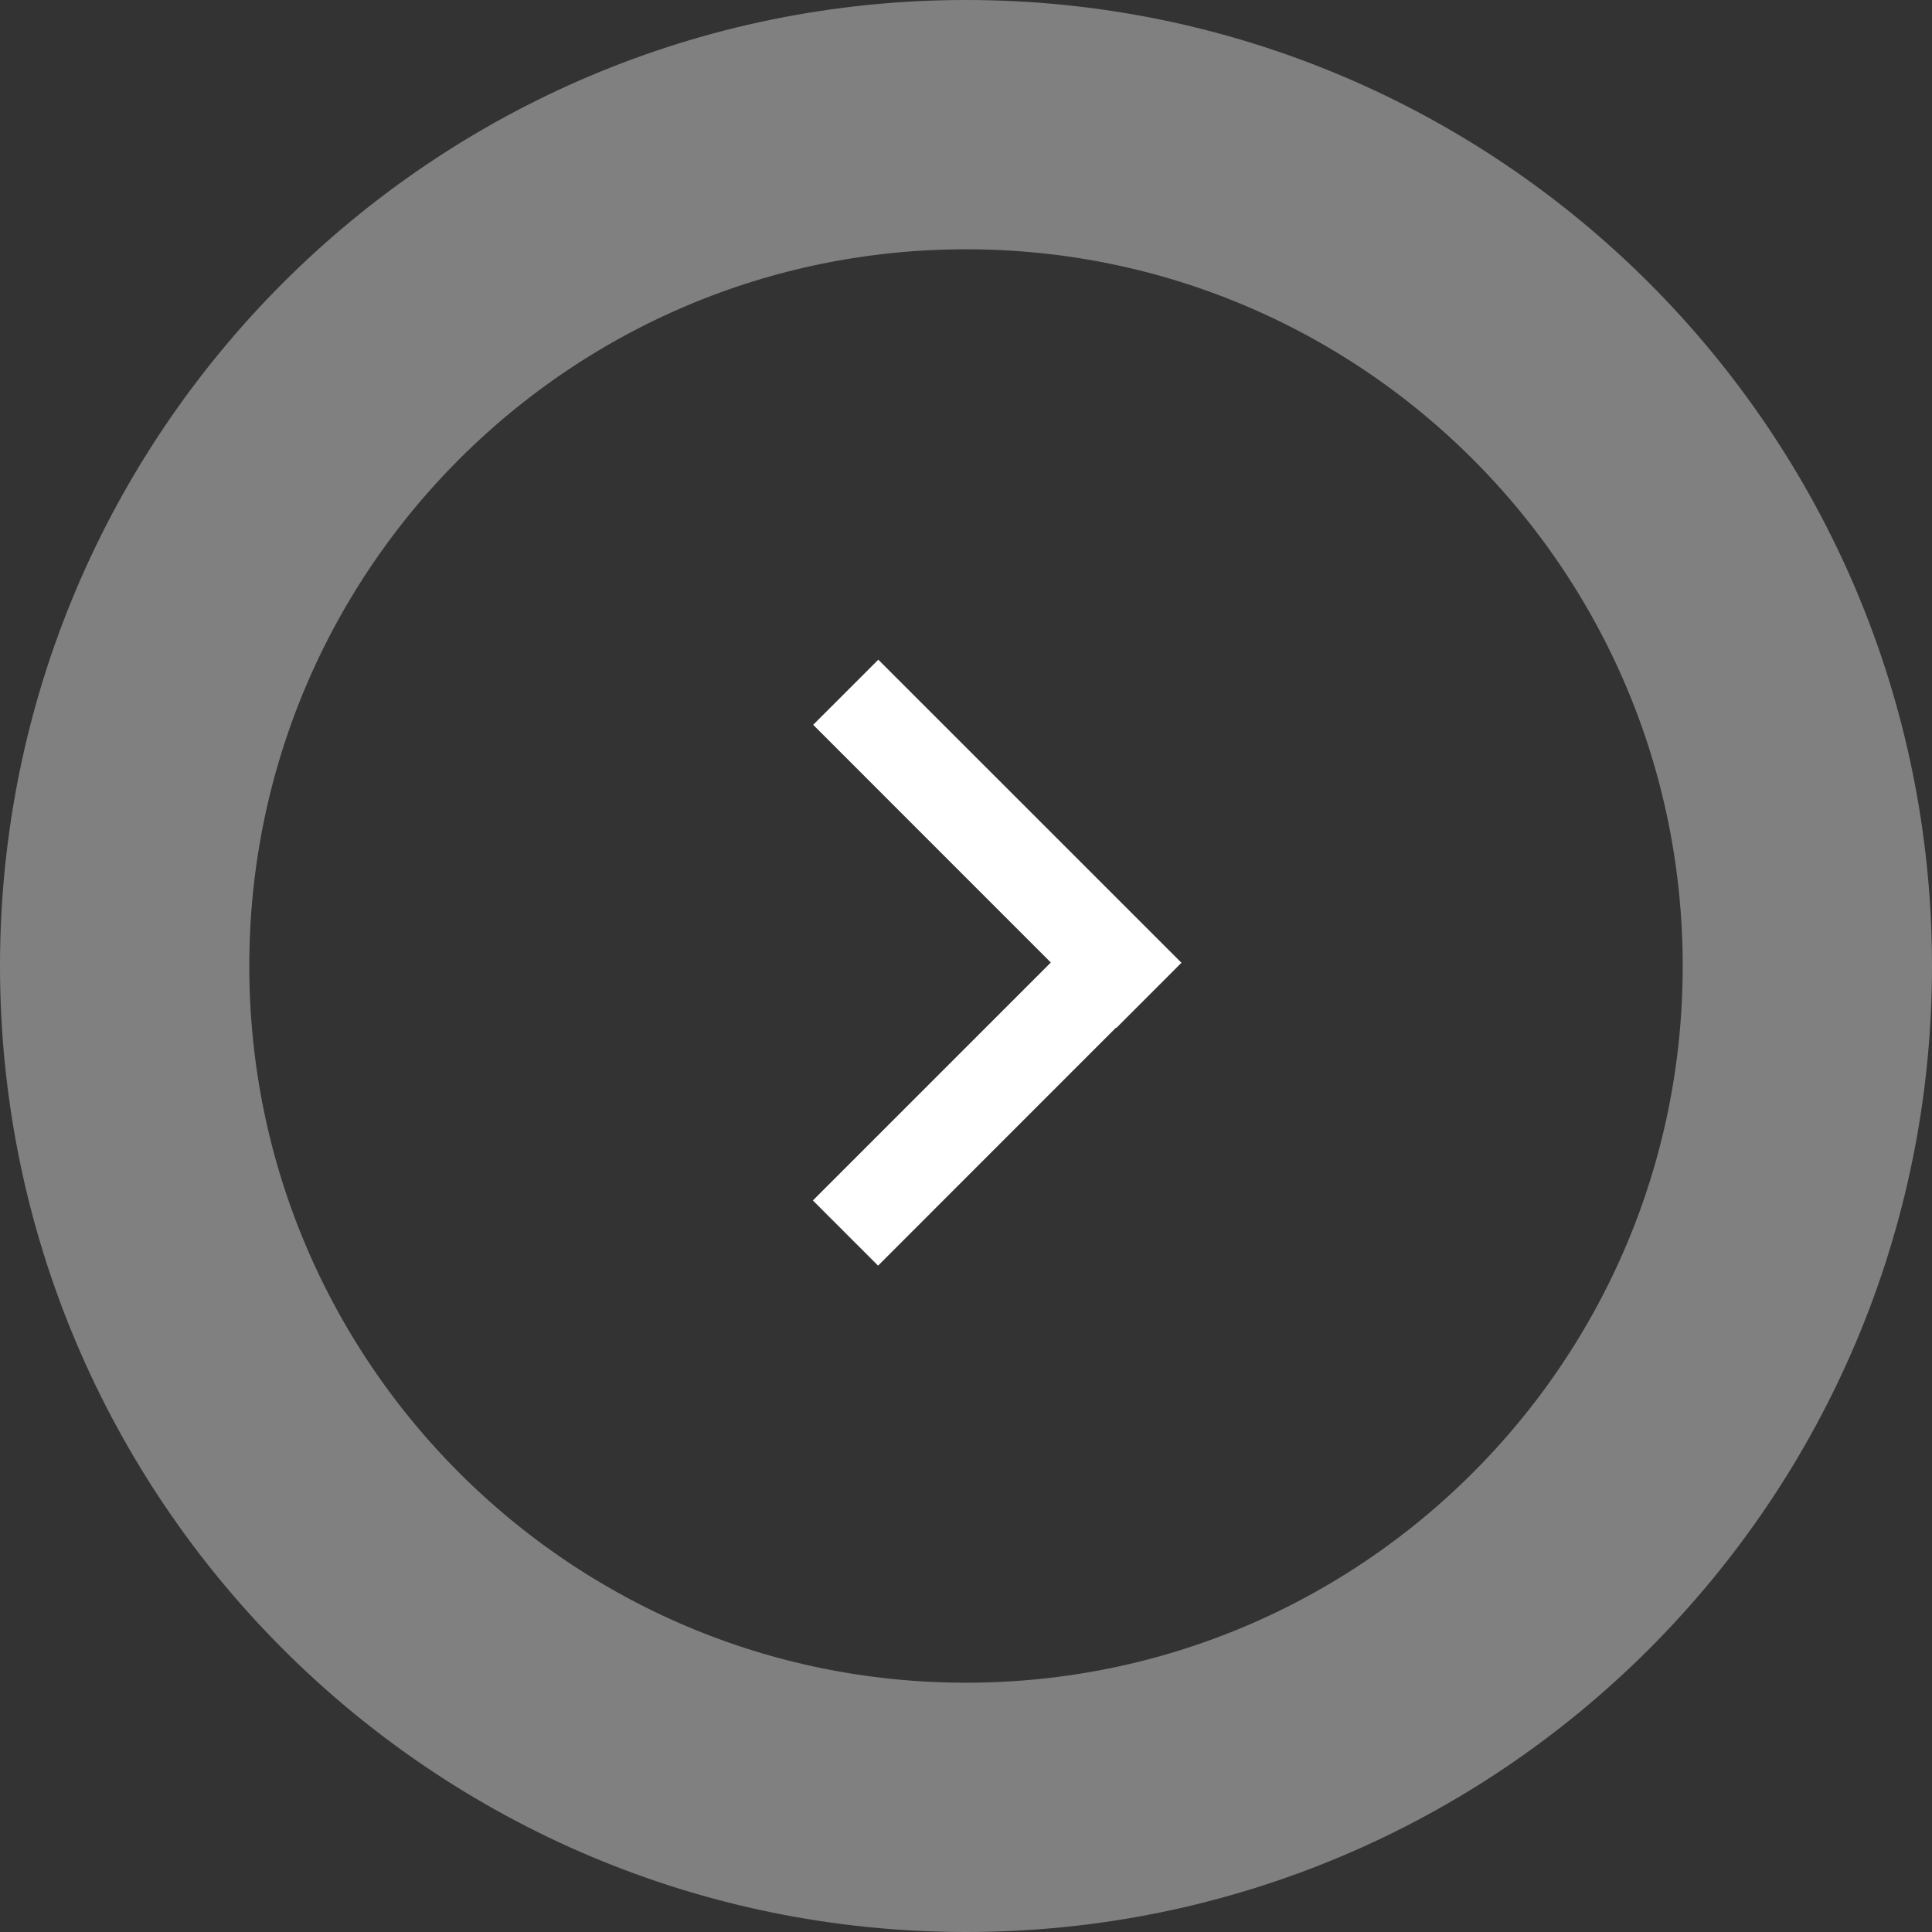
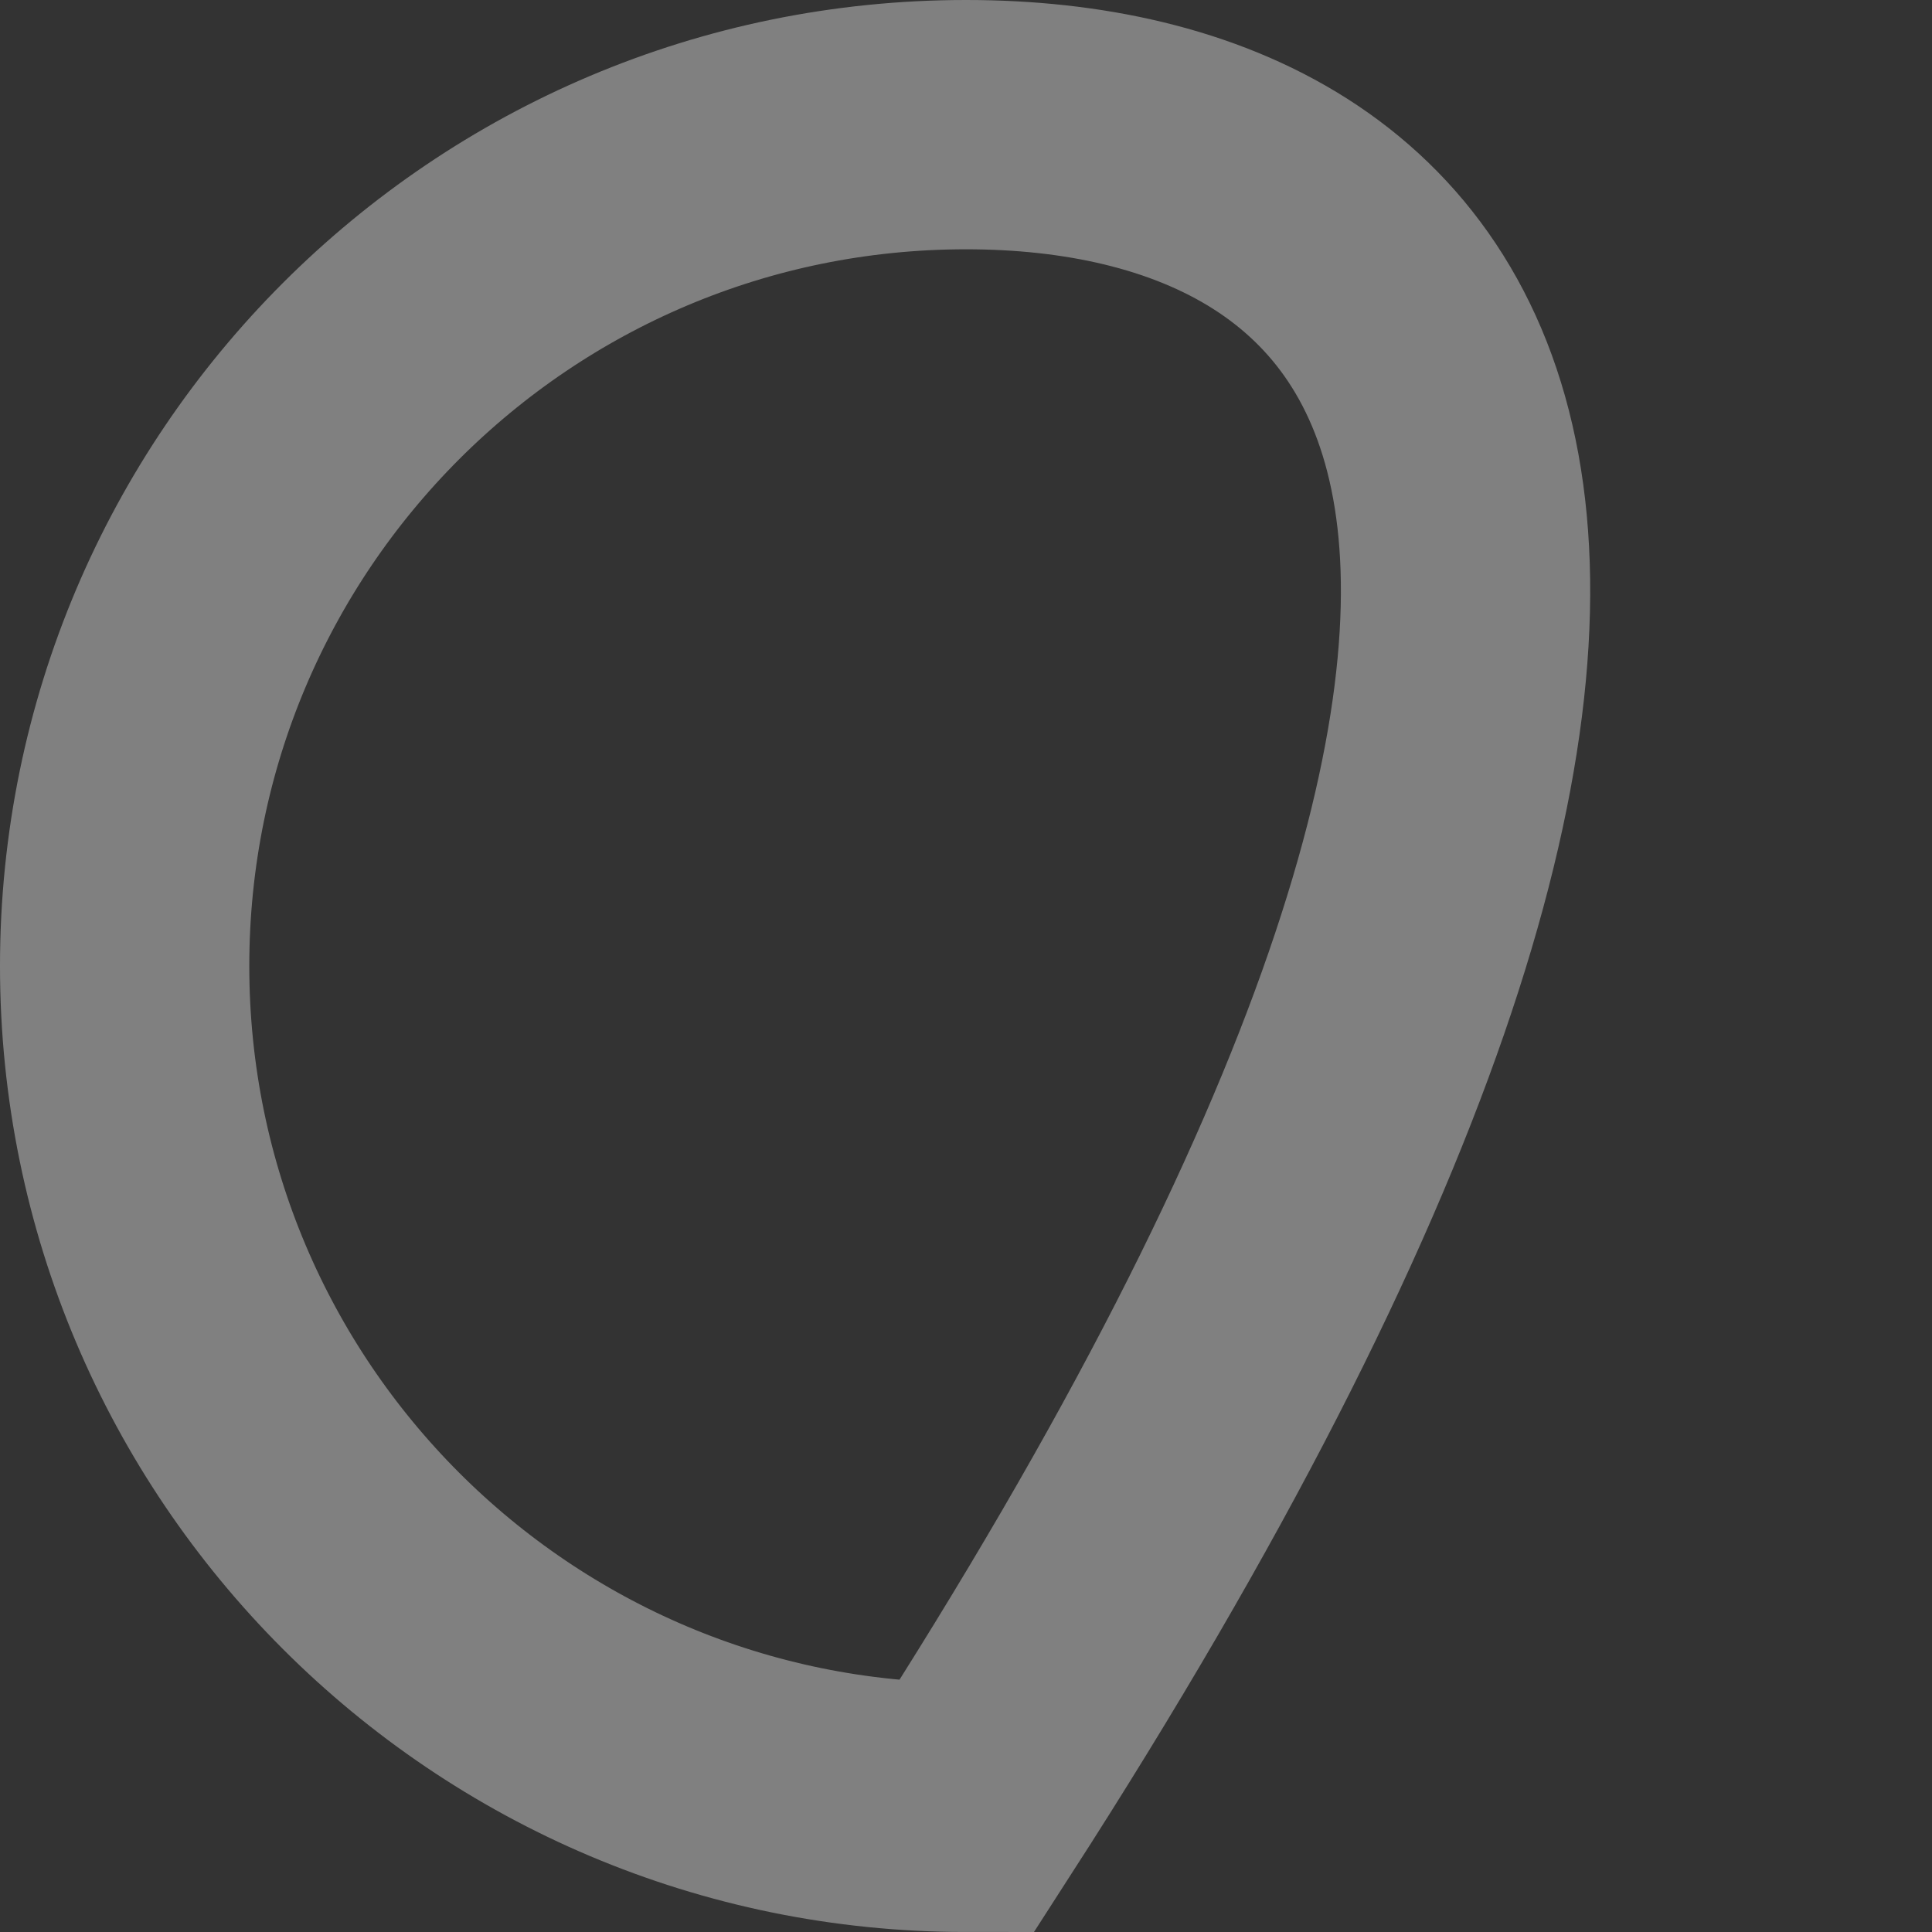
<svg xmlns="http://www.w3.org/2000/svg" width="31" height="31" viewBox="0 0 31 31" fill="none">
  <rect x="0" y="0" width="31" height="31" fill="#333333" stroke="none" />
-   <path d="M2 15.5C2 22.956 8.044 29 15.5 29C22.956 29 29 22.956 29 15.5C29 8.044 22.956 2 15.5 2C8.044 2 2 8.044 2 15.5Z" stroke="#F3F3F3" stroke-opacity="0.403" stroke-width="4" />
-   <path fill-rule="evenodd" clip-rule="evenodd" d="M14.093 10.585L18.957 15.448L17.912 16.494L17.907 16.489L14.089 20.308L13.043 19.262L16.861 15.444L13.048 11.63L14.093 10.585Z" fill="white" />
+   <path d="M2 15.5C2 22.956 8.044 29 15.5 29C29 8.044 22.956 2 15.5 2C8.044 2 2 8.044 2 15.5Z" stroke="#F3F3F3" stroke-opacity="0.403" stroke-width="4" />
</svg>